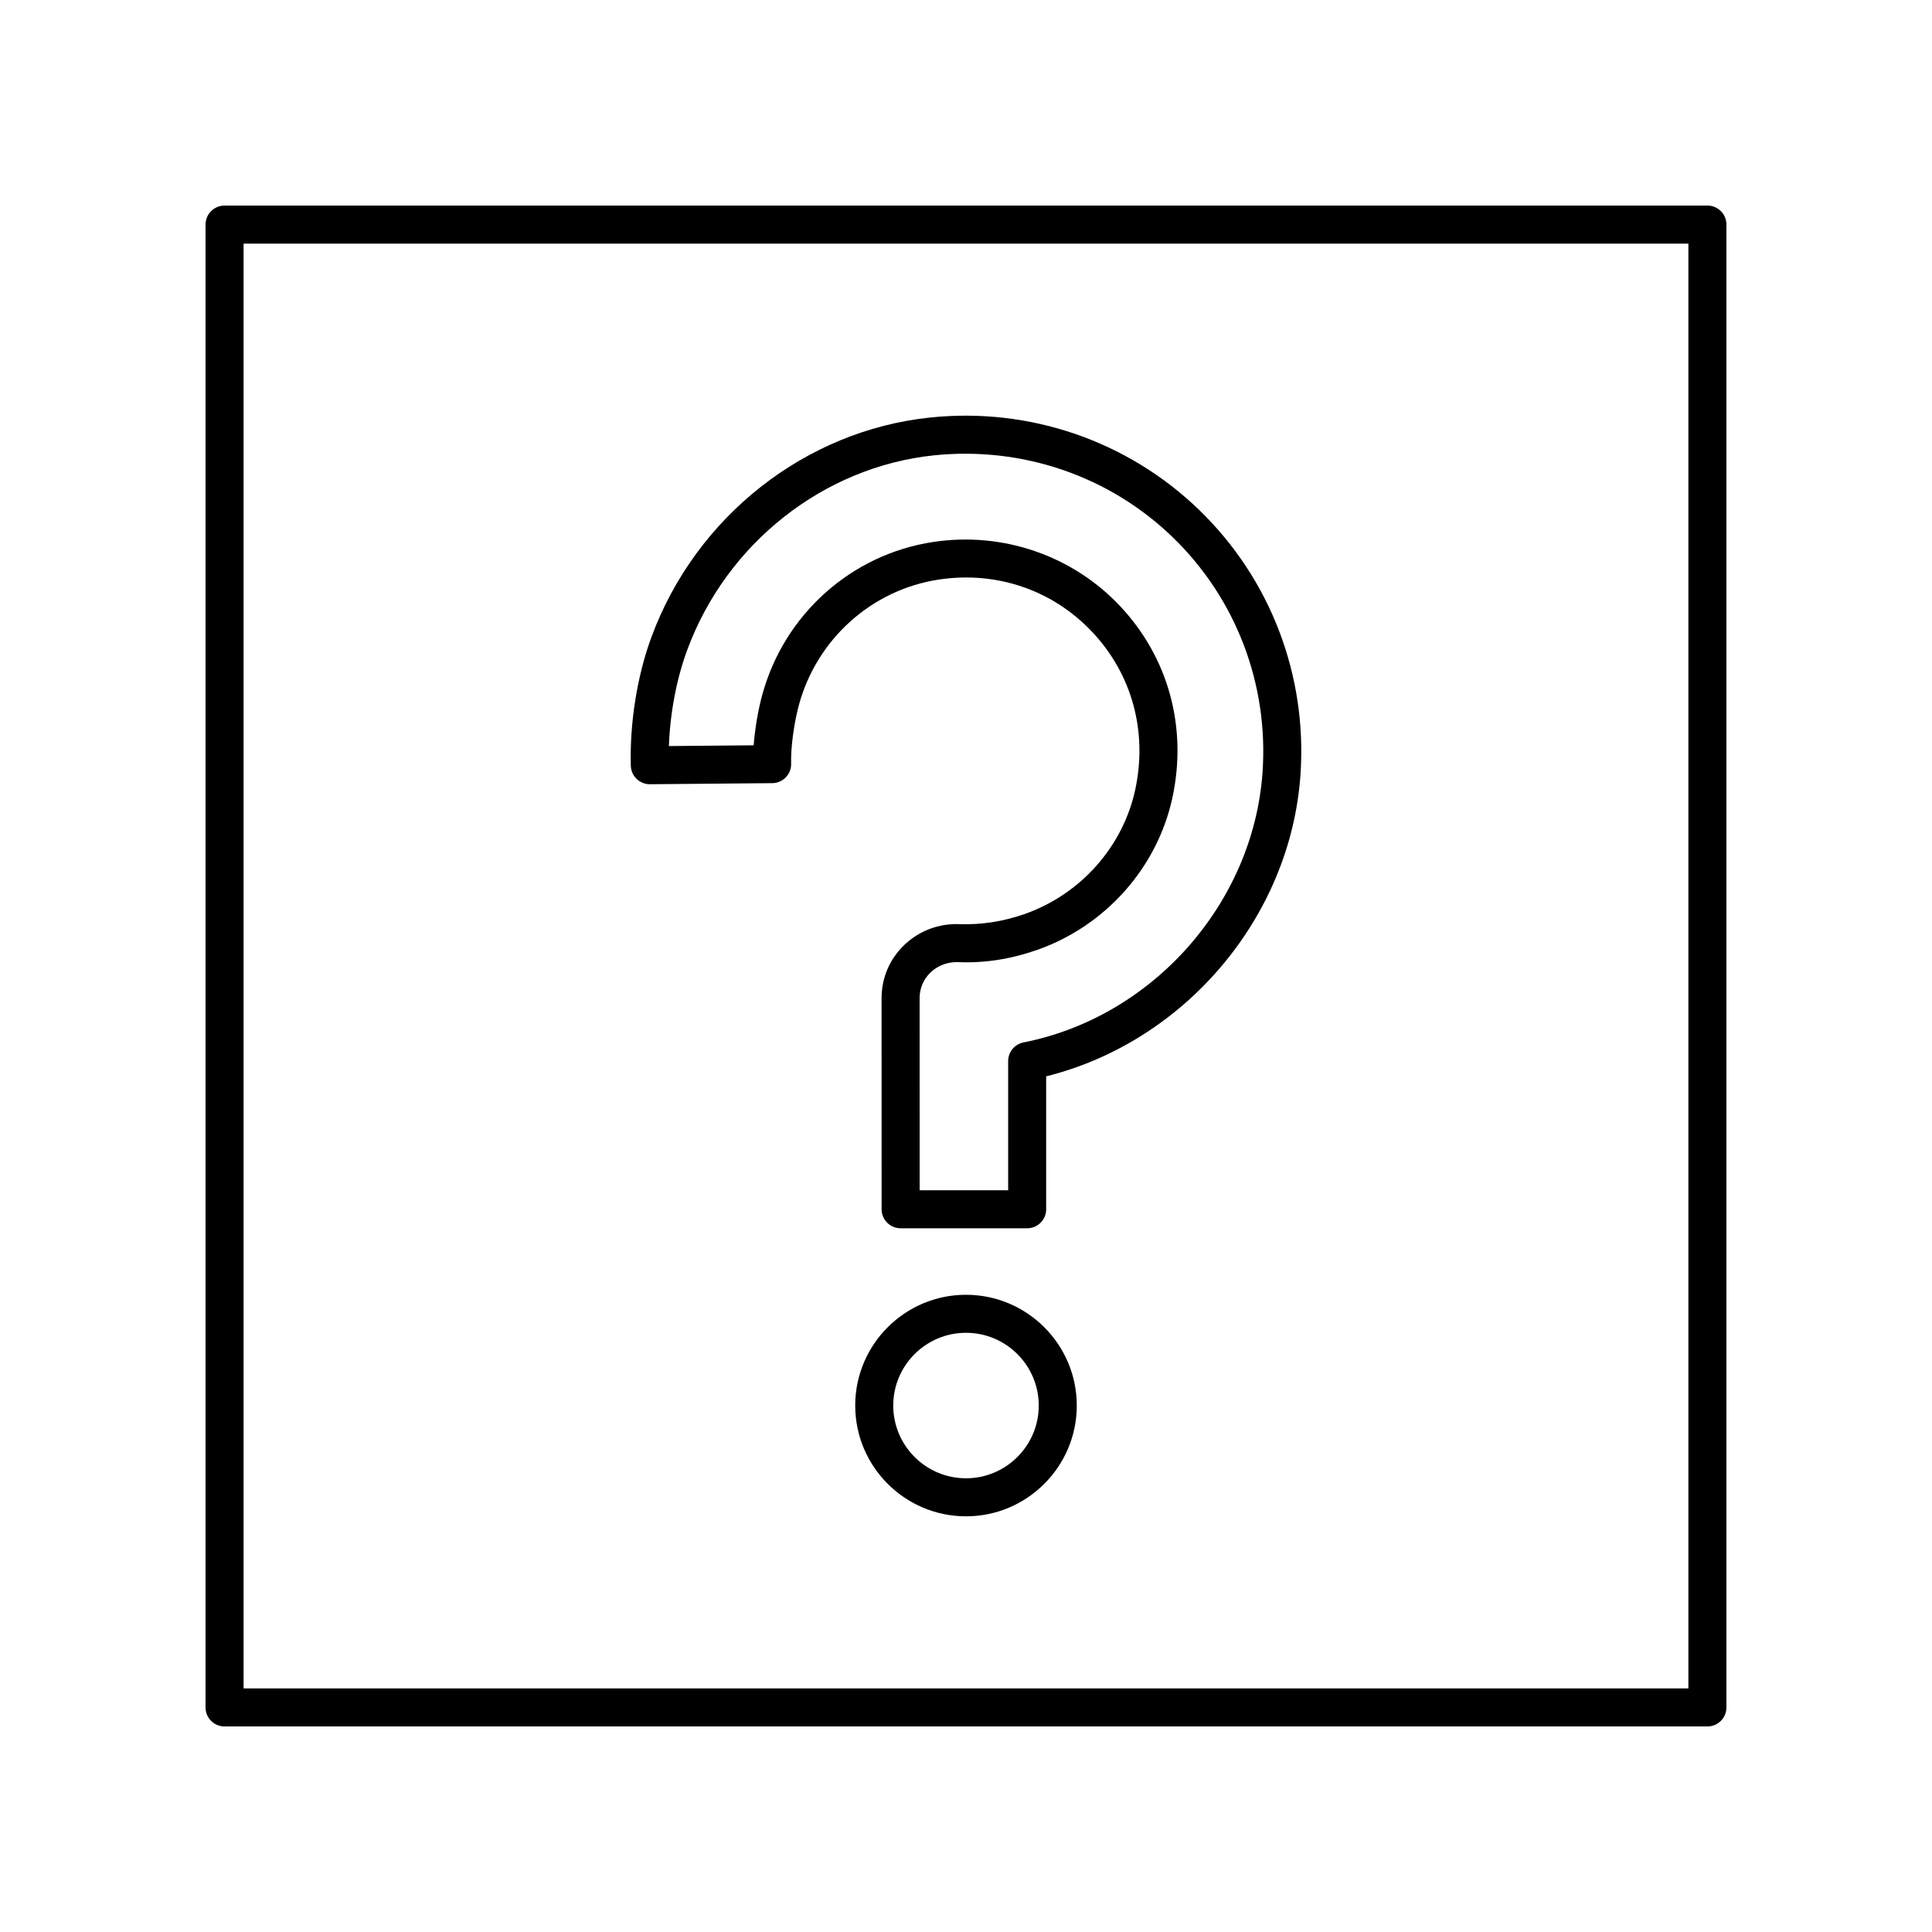
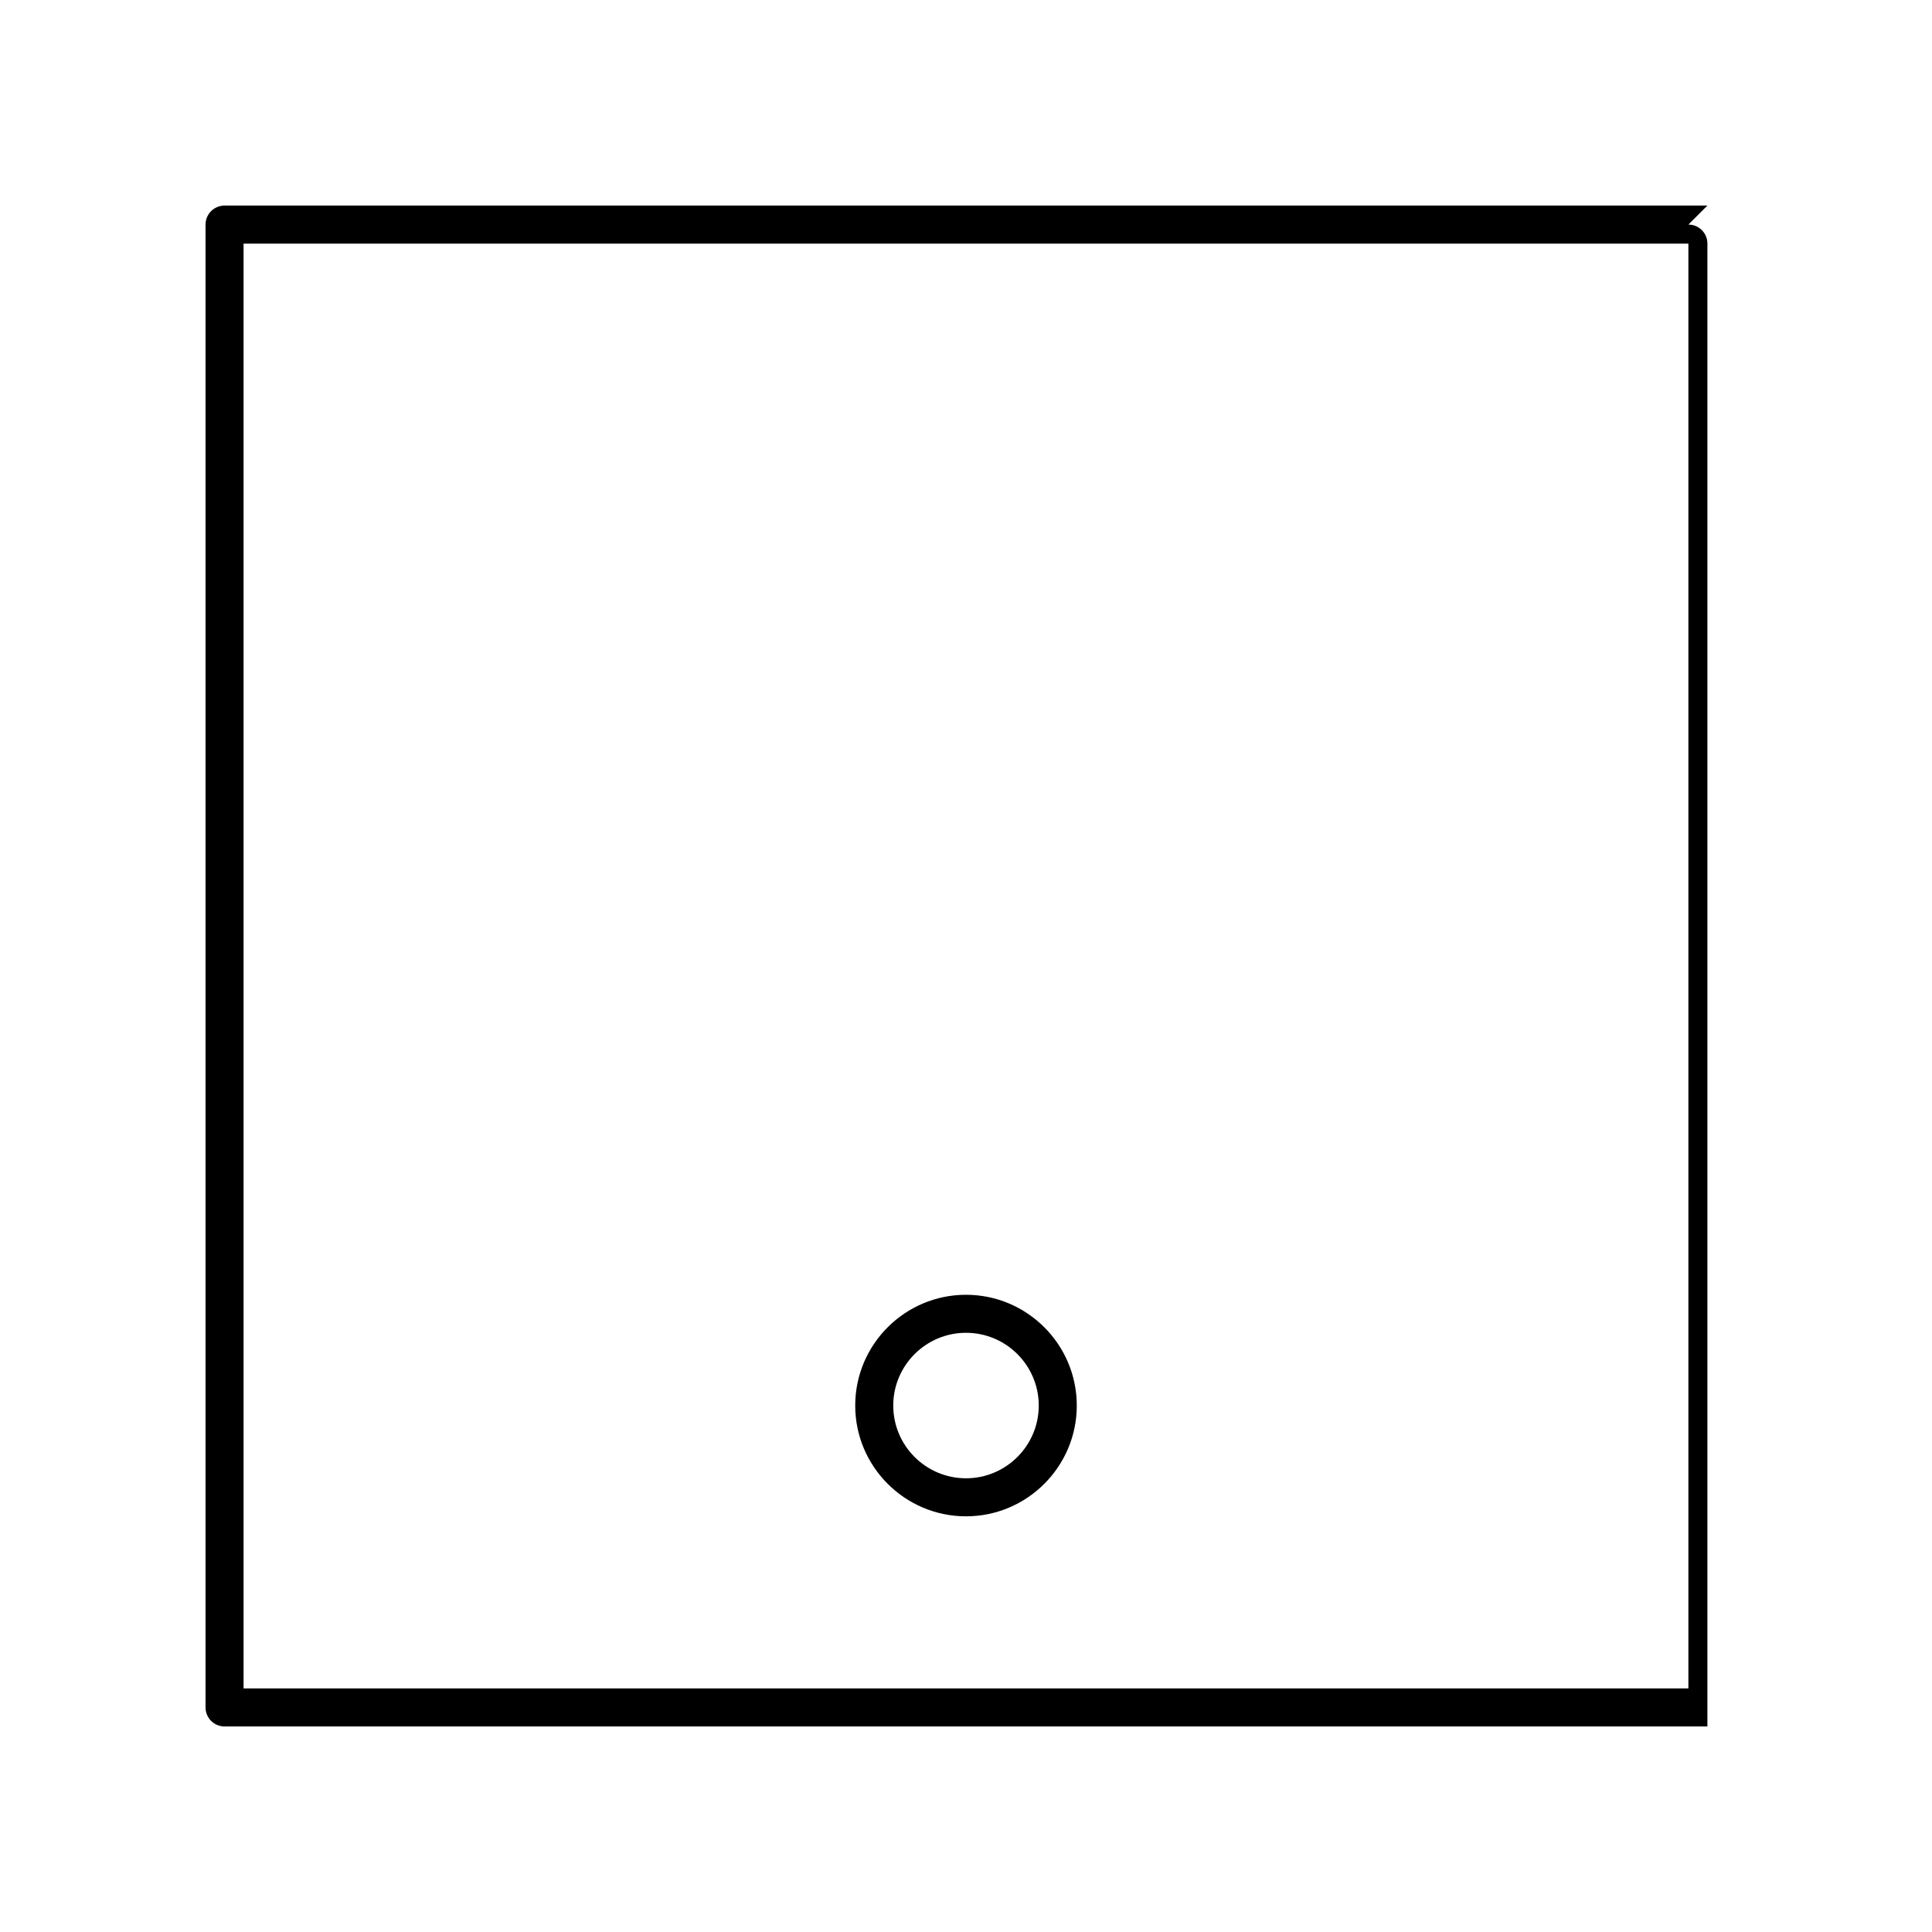
<svg xmlns="http://www.w3.org/2000/svg" fill="#000000" width="800px" height="800px" version="1.1" viewBox="144 144 512 512">
  <g>
-     <path d="m596.48 198.48h-392.97c-2.785 0-5.039 2.254-5.039 5.039v392.97c0 2.785 2.254 5.039 5.039 5.039h392.97c2.785 0 5.039-2.254 5.039-5.039v-392.98c0-2.785-2.254-5.035-5.039-5.035zm-5.039 392.97h-382.89v-382.89h382.89z" />
-     <path d="m316.21 351.83h0.043l32.418-0.289c1.359-0.016 2.652-0.57 3.59-1.551 0.934-0.973 1.441-2.293 1.398-3.644-0.129-4.156 0.742-10.699 2.07-15.559 4.773-17.473 19.316-30.5 37.047-33.195 15.332-2.312 30.184 2.742 40.703 13.914 10.523 11.184 14.672 26.391 11.379 41.723-3.254 15.145-14.488 27.789-29.328 33-5.691 1.996-11.52 2.883-17.234 2.68-5.543-0.234-10.809 1.82-14.695 5.559-3.852 3.703-5.973 8.695-5.973 14.047l0.004 55.953c0 2.785 2.254 5.039 5.039 5.039h33.535c2.785 0 5.039-2.254 5.039-5.039v-35.227c36.633-9.113 64.688-42.012 67.379-79.754 1.879-26.391-7.906-52.039-26.848-70.359-18.938-18.316-44.965-27.254-71.332-24.473-33.059 3.457-62.016 26.27-73.781 58.105-3.809 10.316-5.805 22.773-5.492 34.176 0.078 2.723 2.312 4.894 5.039 4.894zm9.91-35.578c10.441-28.27 36.102-48.516 65.379-51.582 23.414-2.414 46.484 5.461 63.27 21.695 16.797 16.246 25.473 38.992 23.809 62.402-2.477 34.676-29.117 64.742-63.344 71.488-2.363 0.469-4.062 2.539-4.062 4.945v34.23h-23.457l-0.008-50.918c0-2.59 1.023-5 2.883-6.789 1.949-1.875 4.582-2.84 7.32-2.75 7.09 0.309 14.074-0.82 20.965-3.242 18.125-6.367 31.855-21.84 35.836-40.387 3.996-18.617-1.066-37.113-13.895-50.738-12.629-13.422-31.168-19.777-49.555-16.969-21.668 3.285-39.43 19.184-45.254 40.496-1.125 4.129-1.945 9.027-2.273 13.379l-22.469 0.203c0.309-8.73 2.016-17.773 4.856-25.465z" />
+     <path d="m596.48 198.48h-392.97c-2.785 0-5.039 2.254-5.039 5.039v392.97c0 2.785 2.254 5.039 5.039 5.039h392.97v-392.98c0-2.785-2.254-5.035-5.039-5.035zm-5.039 392.97h-382.89v-382.89h382.89z" />
    <path d="m400 487.13c-16.188 0-29.359 13.164-29.359 29.352s13.172 29.359 29.359 29.359 29.359-13.172 29.359-29.359c-0.004-16.188-13.176-29.352-29.359-29.352zm0 48.633c-10.633 0-19.281-8.648-19.281-19.281 0-10.629 8.648-19.277 19.281-19.277s19.281 8.648 19.281 19.277c0 10.633-8.652 19.281-19.281 19.281z" />
  </g>
</svg>